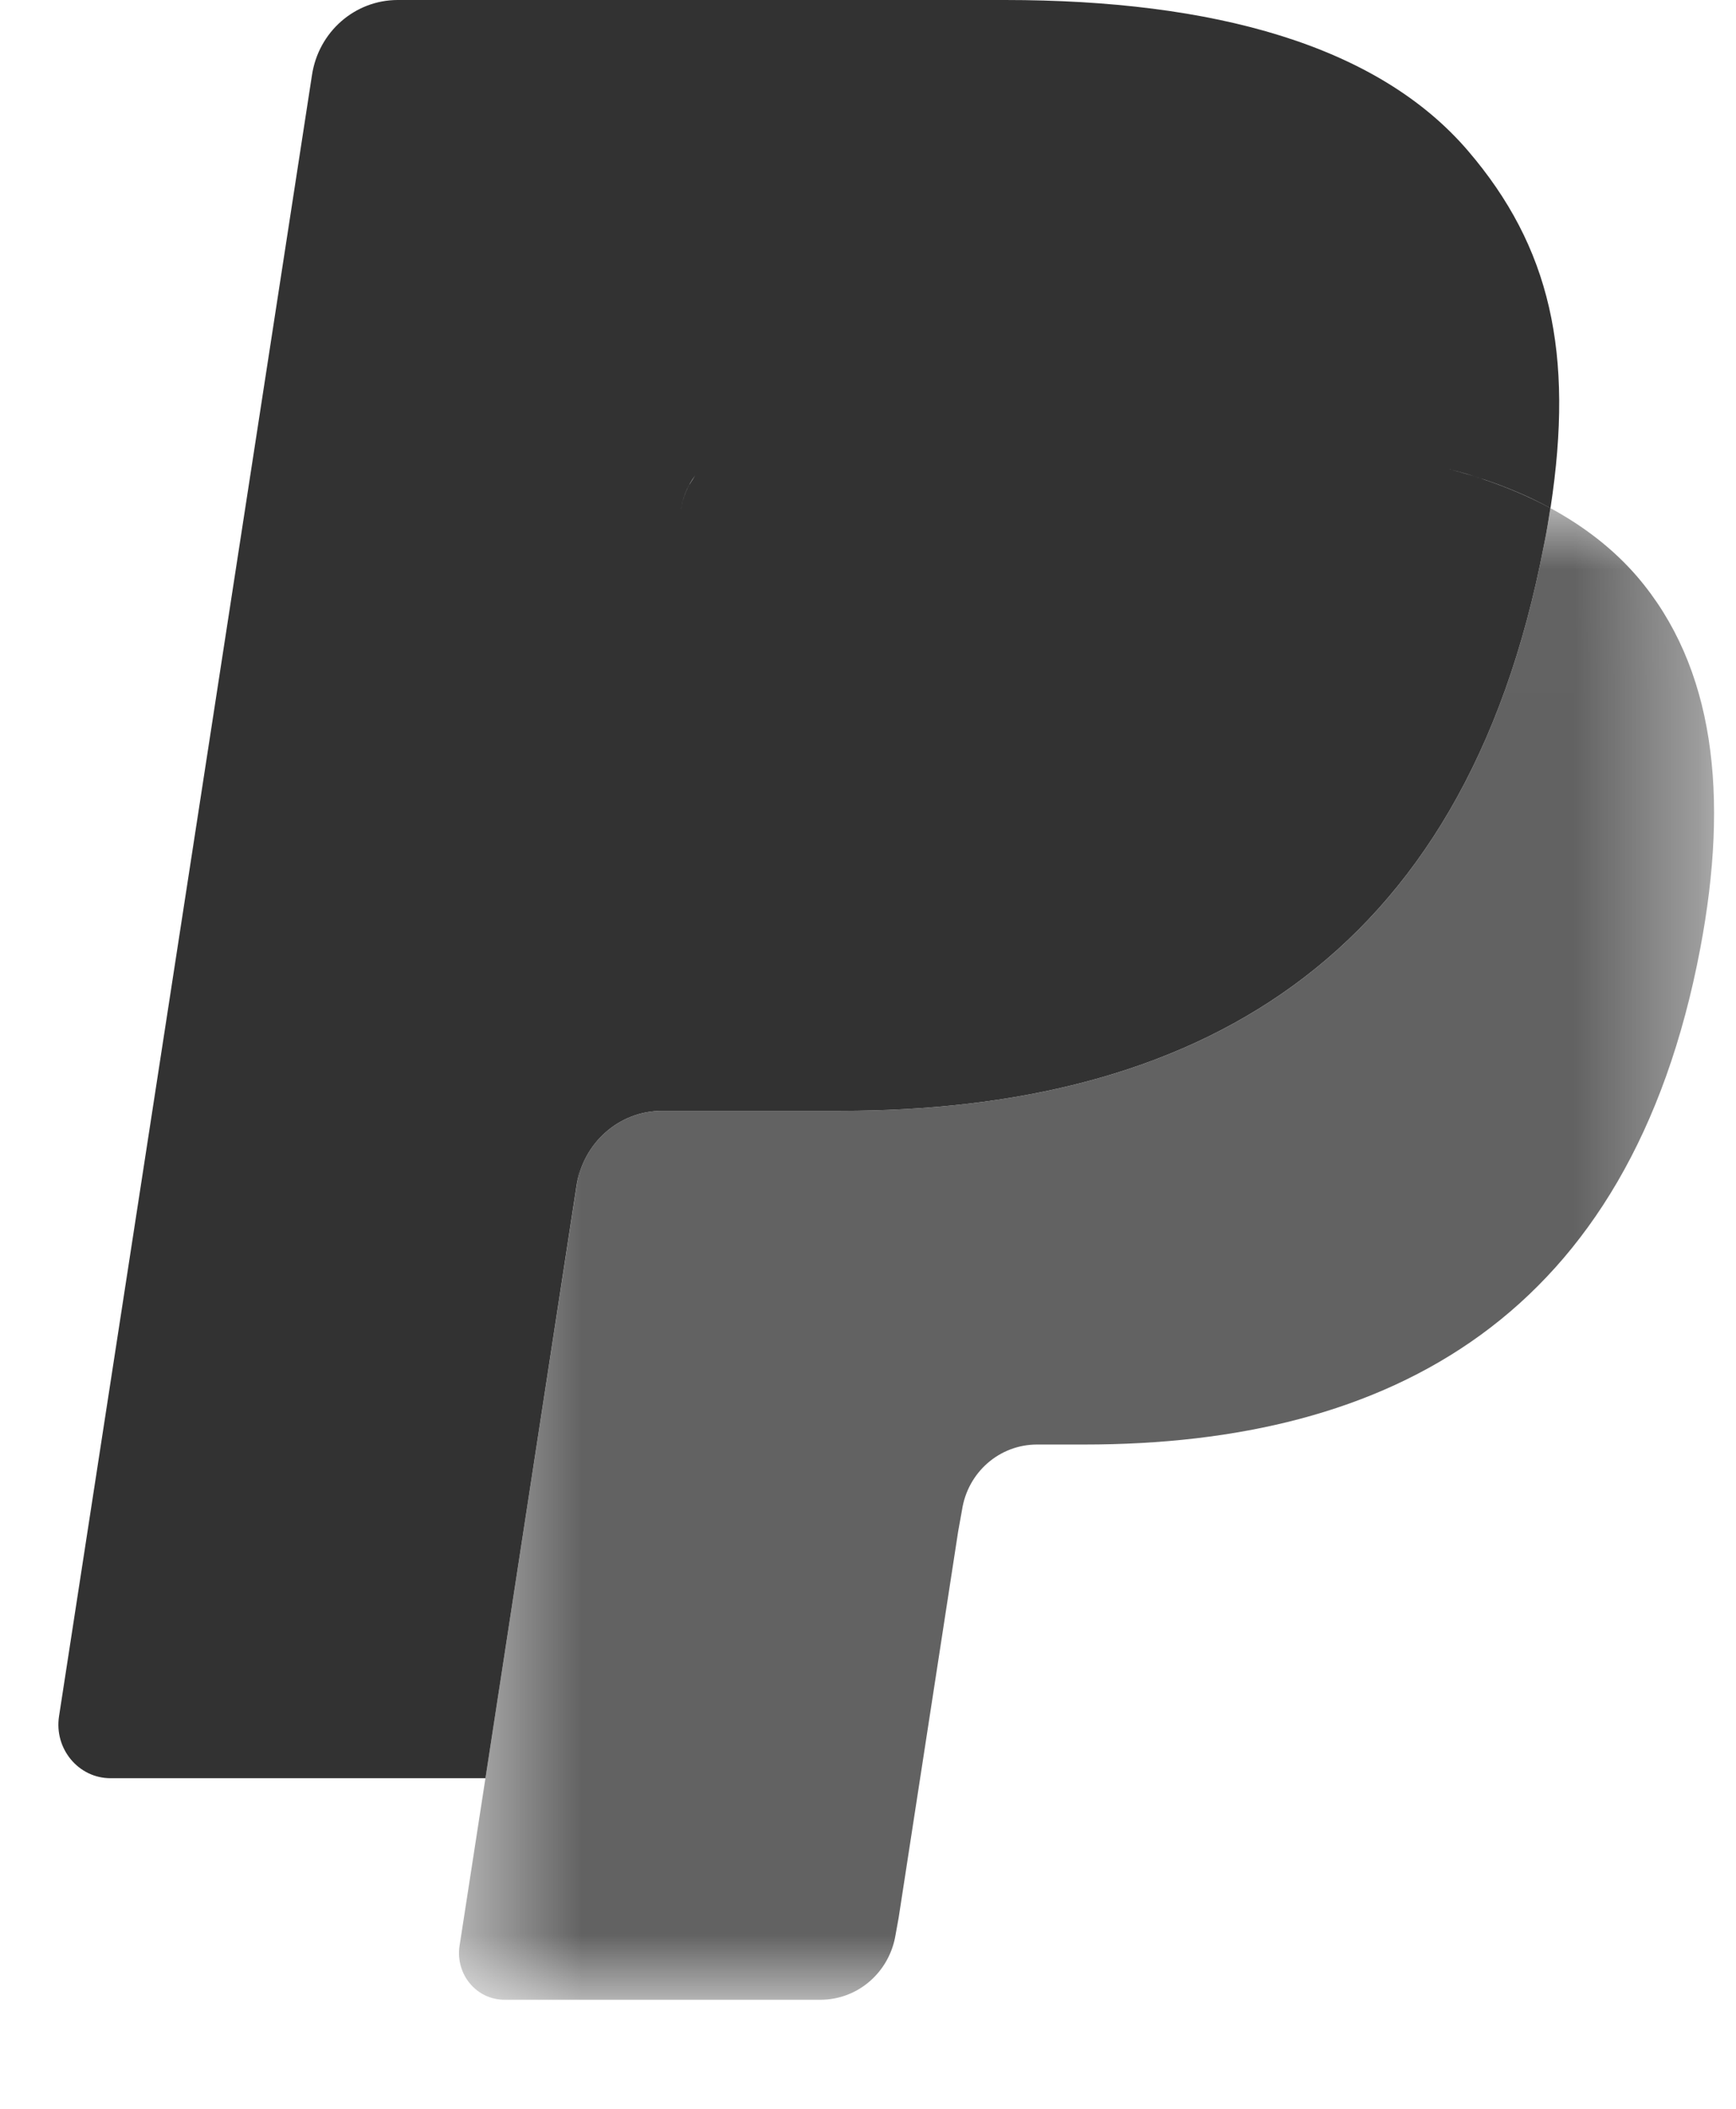
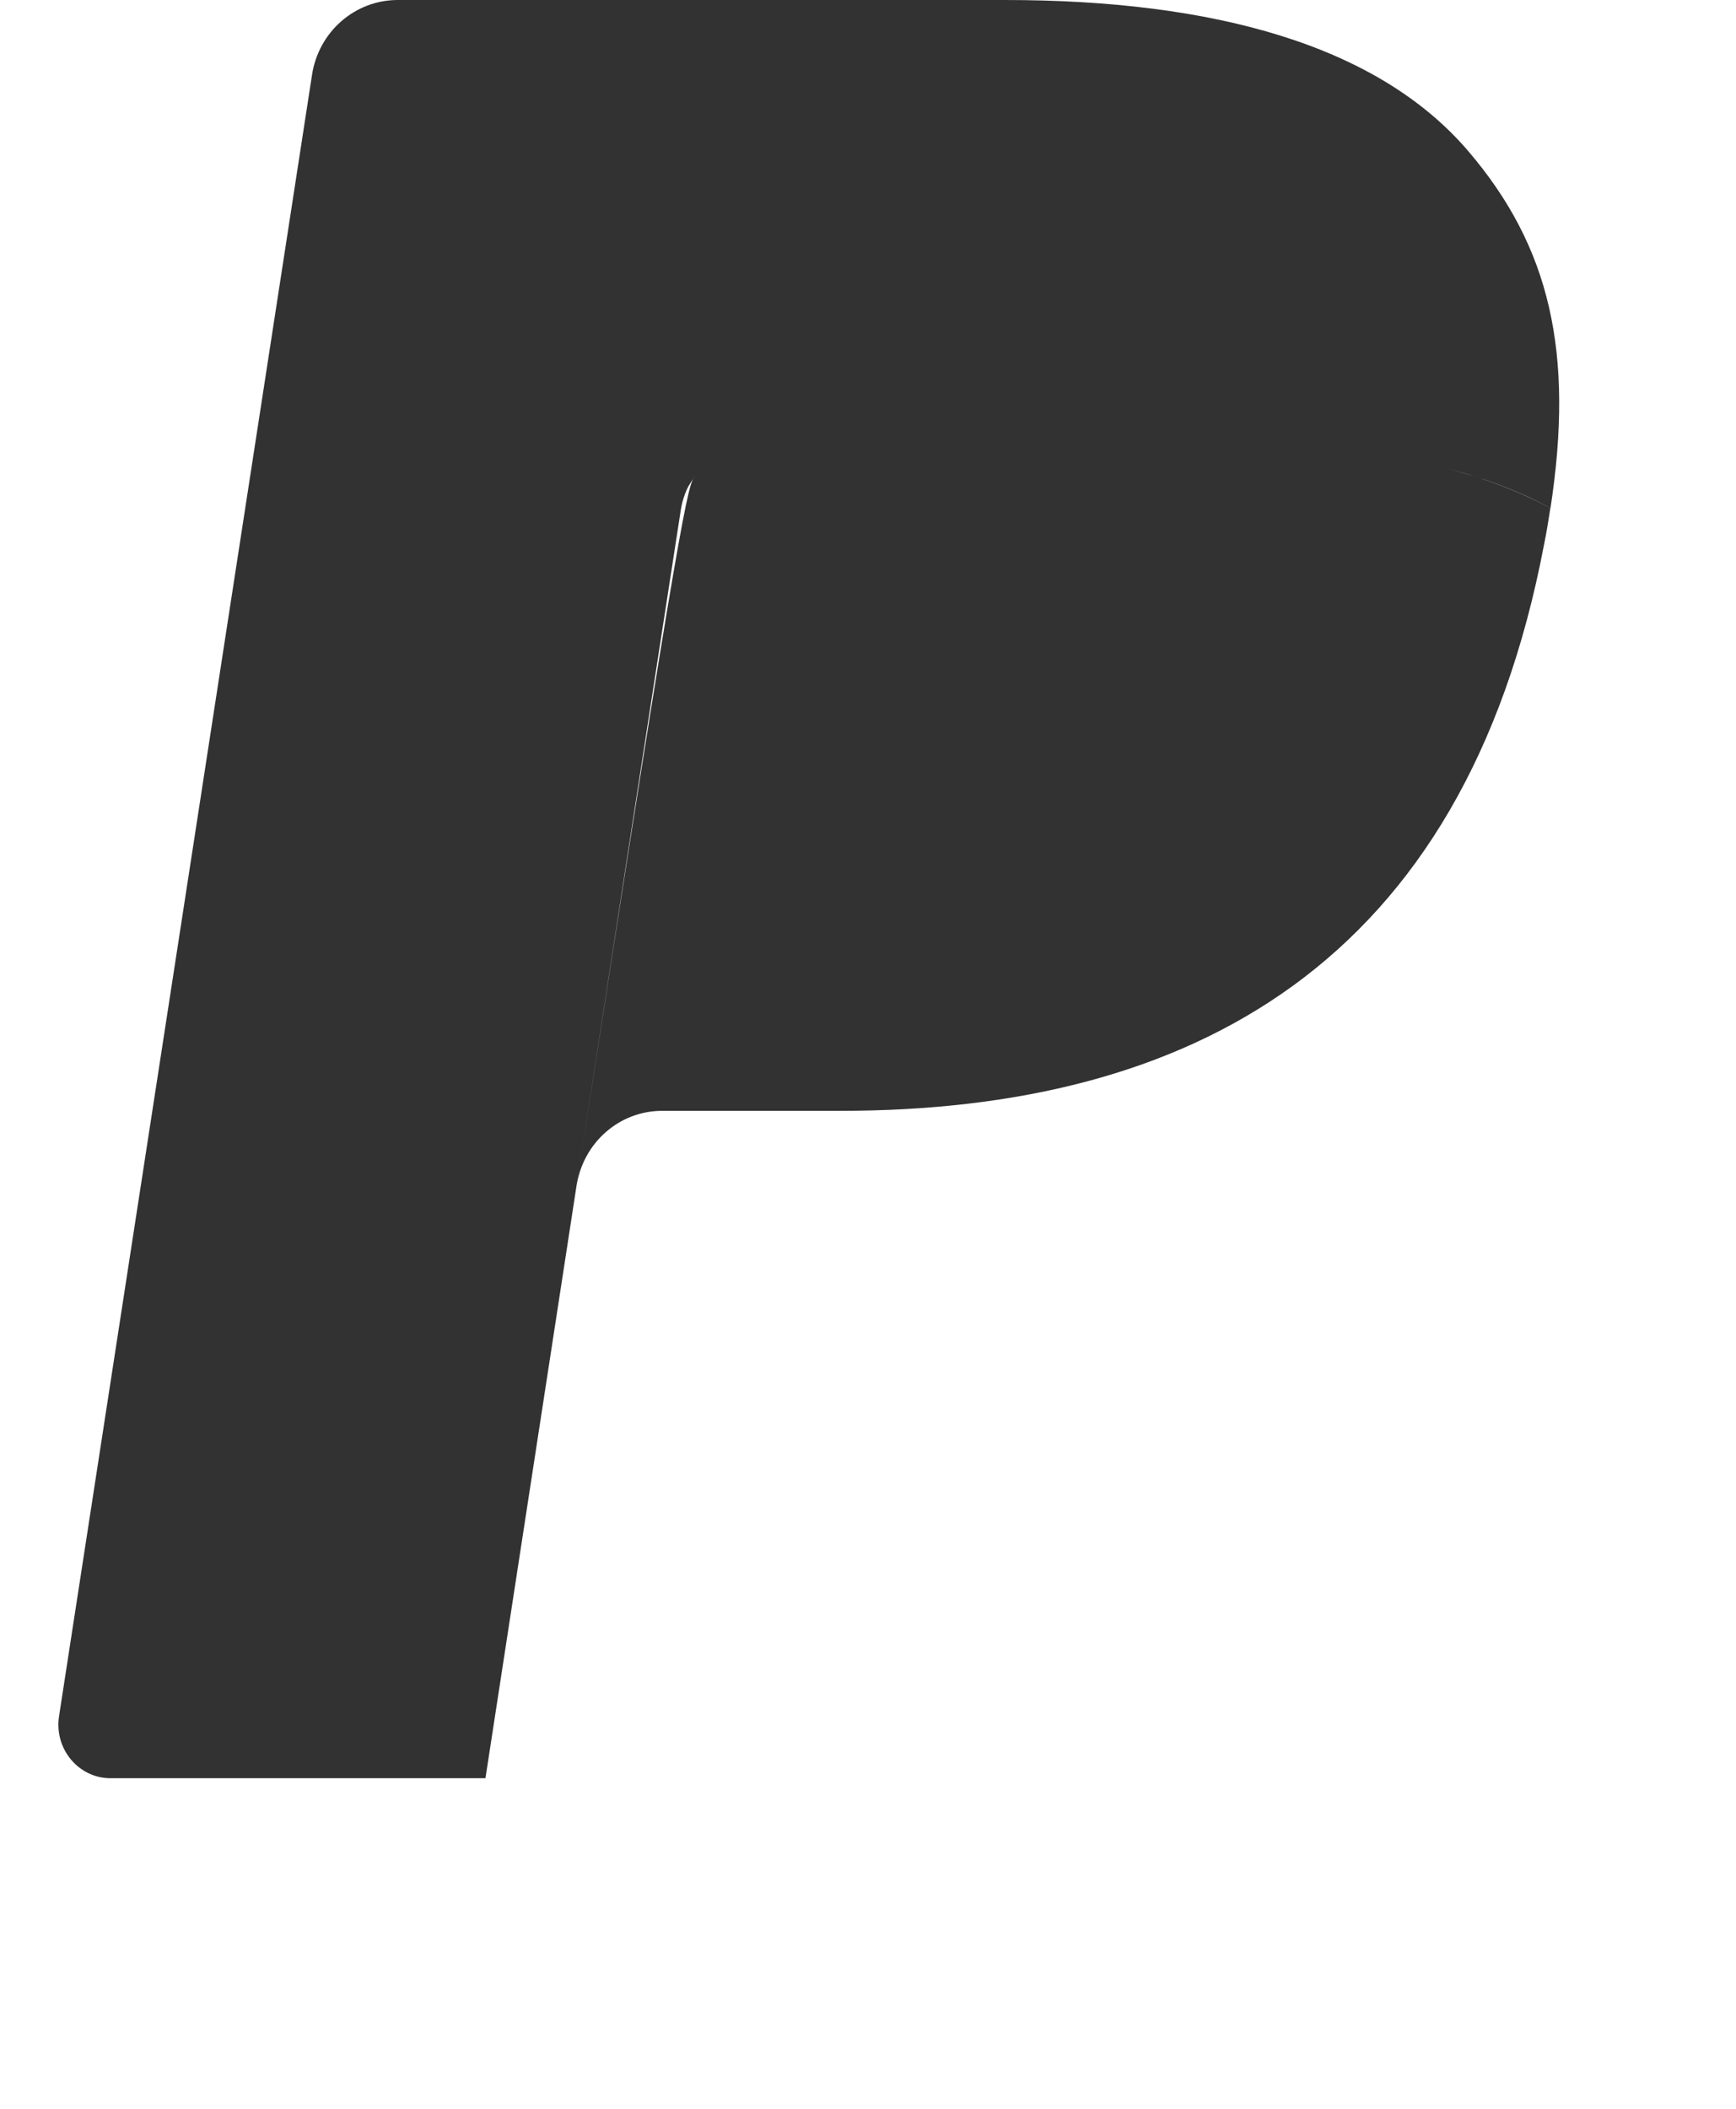
<svg xmlns="http://www.w3.org/2000/svg" xmlns:xlink="http://www.w3.org/1999/xlink" width="14px" height="17px" viewBox="0 0 14 17" version="1.1">
  <title>Group 8</title>
  <desc>Created with Sketch.</desc>
  <defs>
-     <polygon id="path-1" points="0.511 0.007 10.633 0.007 10.633 12.032 0.511 12.032" />
-   </defs>
+     </defs>
  <g id="Desktop-Design" stroke="none" stroke-width="1" fill="none" fill-rule="evenodd">
    <g id="Home-Page" transform="translate(-1070, -598)">
      <g id="Group-8" transform="translate(1070.471, 598)">
        <g id="Group-3" transform="translate(2.719, 4.089)">
          <mask id="mask-2" fill="white">
            <use xlink:href="#path-1" />
          </mask>
          <g id="Clip-2" />
          <path d="M9.313,0.007 C9.298,0.102 9.283,0.201 9.262,0.301 C8.617,3.693 6.408,4.866 3.587,4.866 L2.15,4.866 C1.804,4.866 1.513,5.123 1.46,5.47 L0.725,10.245 L0.516,11.598 C0.482,11.828 0.653,12.032 0.879,12.032 L3.426,12.032 C3.729,12.032 3.985,11.809 4.033,11.504 L4.057,11.372 L4.537,8.257 L4.568,8.085 C4.614,7.779 4.871,7.556 5.173,7.556 L5.554,7.556 C8.024,7.556 9.957,6.529 10.521,3.561 C10.757,2.32 10.636,1.285 10.012,0.558 C9.821,0.337 9.587,0.156 9.313,0.007" id="Fill-1" fill="#626262" mask="url(#mask-2)" />
        </g>
-         <path d="M5.082,3.918 C5.051,3.977 5.03,4.043 5.019,4.113 L5.019,4.113 L4.202,9.405 L3.444,14.335 L0.42,14.335 C0.162,14.335 -0.035,14.098 0.005,13.836 L0.005,13.836 L2.045,0.605 C2.098,0.256 2.391,0 2.737,0 L2.737,0 L7.634,0 C9.319,0 10.638,0.364 11.368,1.216 C12.03,1.989 12.225,2.842 12.033,4.096 C11.87,4.007 11.692,3.931 11.503,3.867 C11.454,3.851 11.405,3.835 11.356,3.82 L11.356,3.82 L11.206,3.779 L11.206,3.779 L11.356,3.821 C11.405,3.835 11.454,3.85 11.5,3.867 C11.692,3.932 11.868,4.008 12.032,4.096 C12.017,4.191 12.002,4.29 11.981,4.39 C11.336,7.782 9.126,8.955 6.305,8.955 L6.305,8.955 L4.868,8.955 C4.523,8.955 4.232,9.212 4.179,9.559 L4.179,9.559 L4.202,9.405 L5.019,4.113 C5.035,4.009 5.076,3.913 5.135,3.833 Z" id="Combined-Shape" fill="#323232" />
+         <path d="M5.082,3.918 C5.051,3.977 5.03,4.043 5.019,4.113 L5.019,4.113 L4.202,9.405 L3.444,14.335 L0.42,14.335 C0.162,14.335 -0.035,14.098 0.005,13.836 L0.005,13.836 L2.045,0.605 C2.098,0.256 2.391,0 2.737,0 L2.737,0 L7.634,0 C9.319,0 10.638,0.364 11.368,1.216 C12.03,1.989 12.225,2.842 12.033,4.096 C11.87,4.007 11.692,3.931 11.503,3.867 C11.454,3.851 11.405,3.835 11.356,3.82 L11.356,3.82 L11.206,3.779 L11.206,3.779 L11.356,3.821 C11.405,3.835 11.454,3.85 11.5,3.867 C11.692,3.932 11.868,4.008 12.032,4.096 C12.017,4.191 12.002,4.29 11.981,4.39 C11.336,7.782 9.126,8.955 6.305,8.955 L6.305,8.955 L4.868,8.955 C4.523,8.955 4.232,9.212 4.179,9.559 L4.179,9.559 L4.202,9.405 C5.035,4.009 5.076,3.913 5.135,3.833 Z" id="Combined-Shape" fill="#323232" />
      </g>
    </g>
  </g>
</svg>